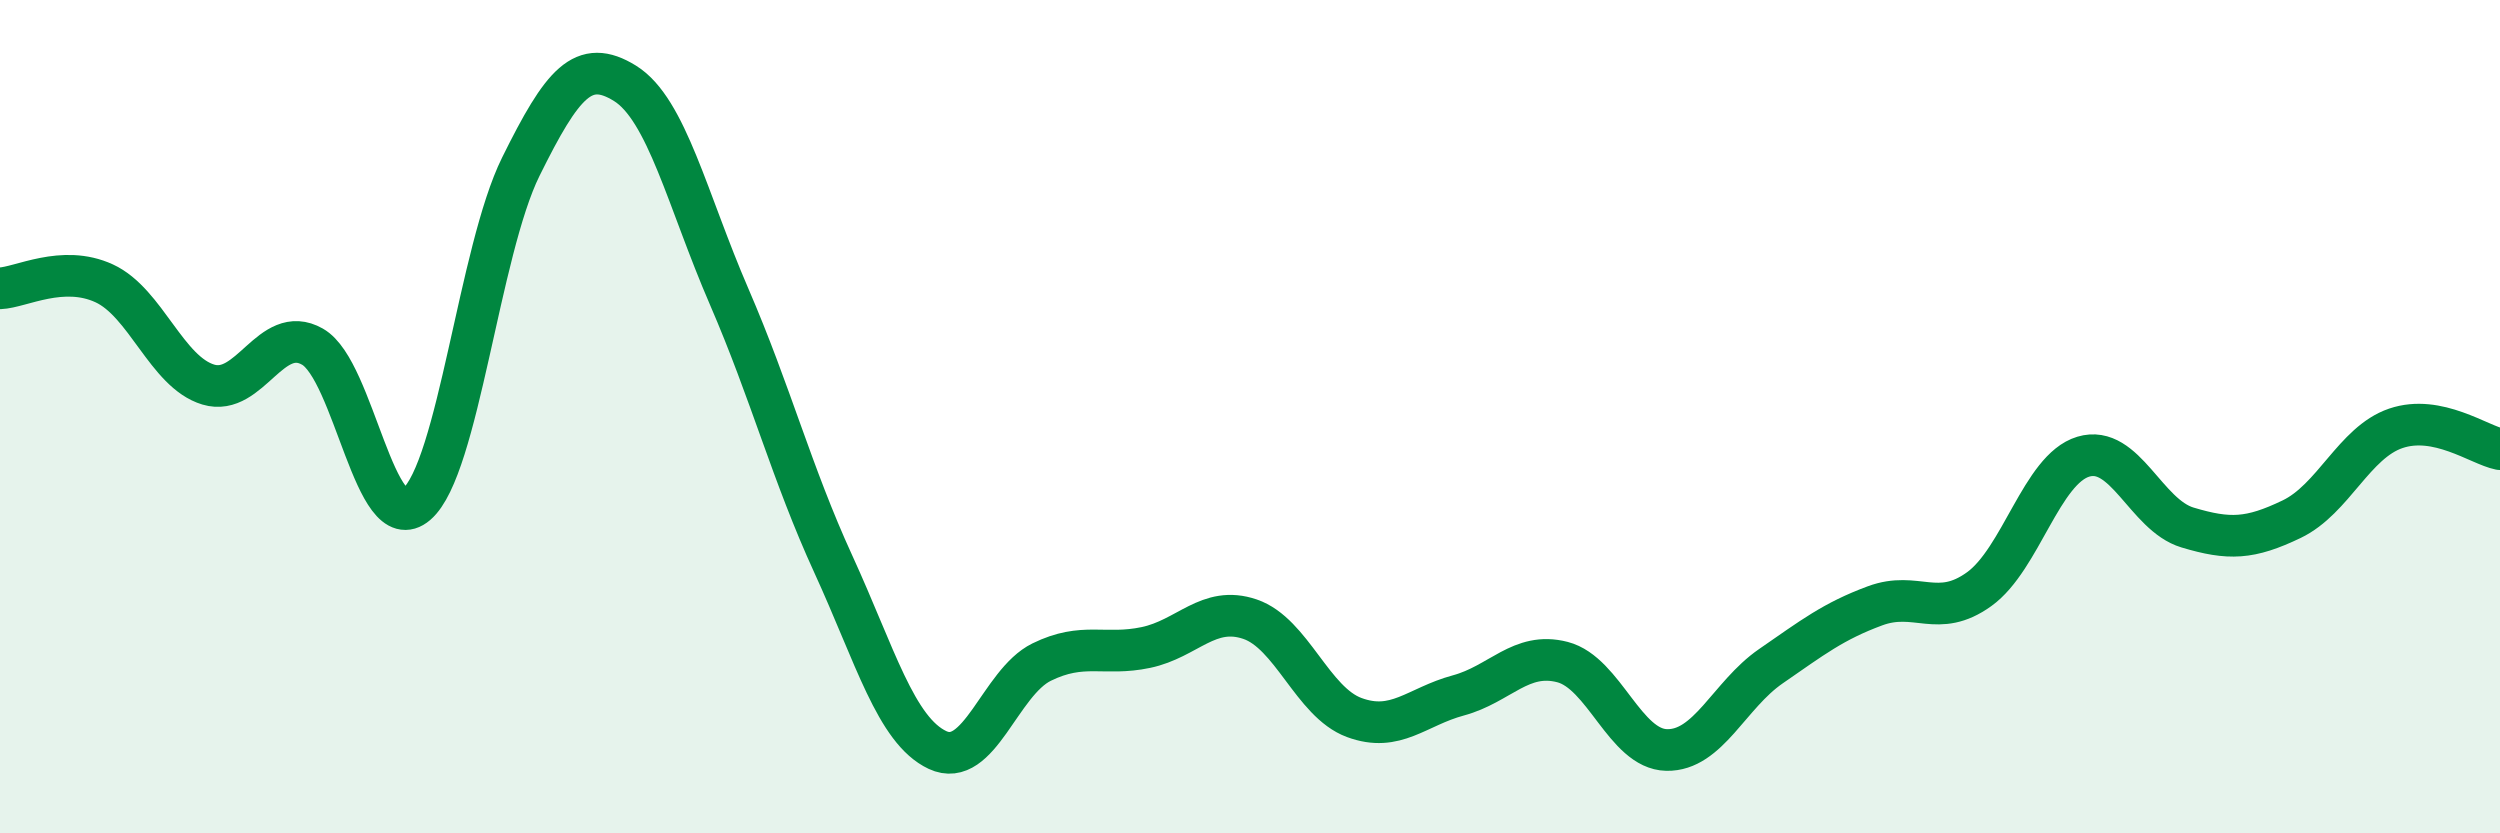
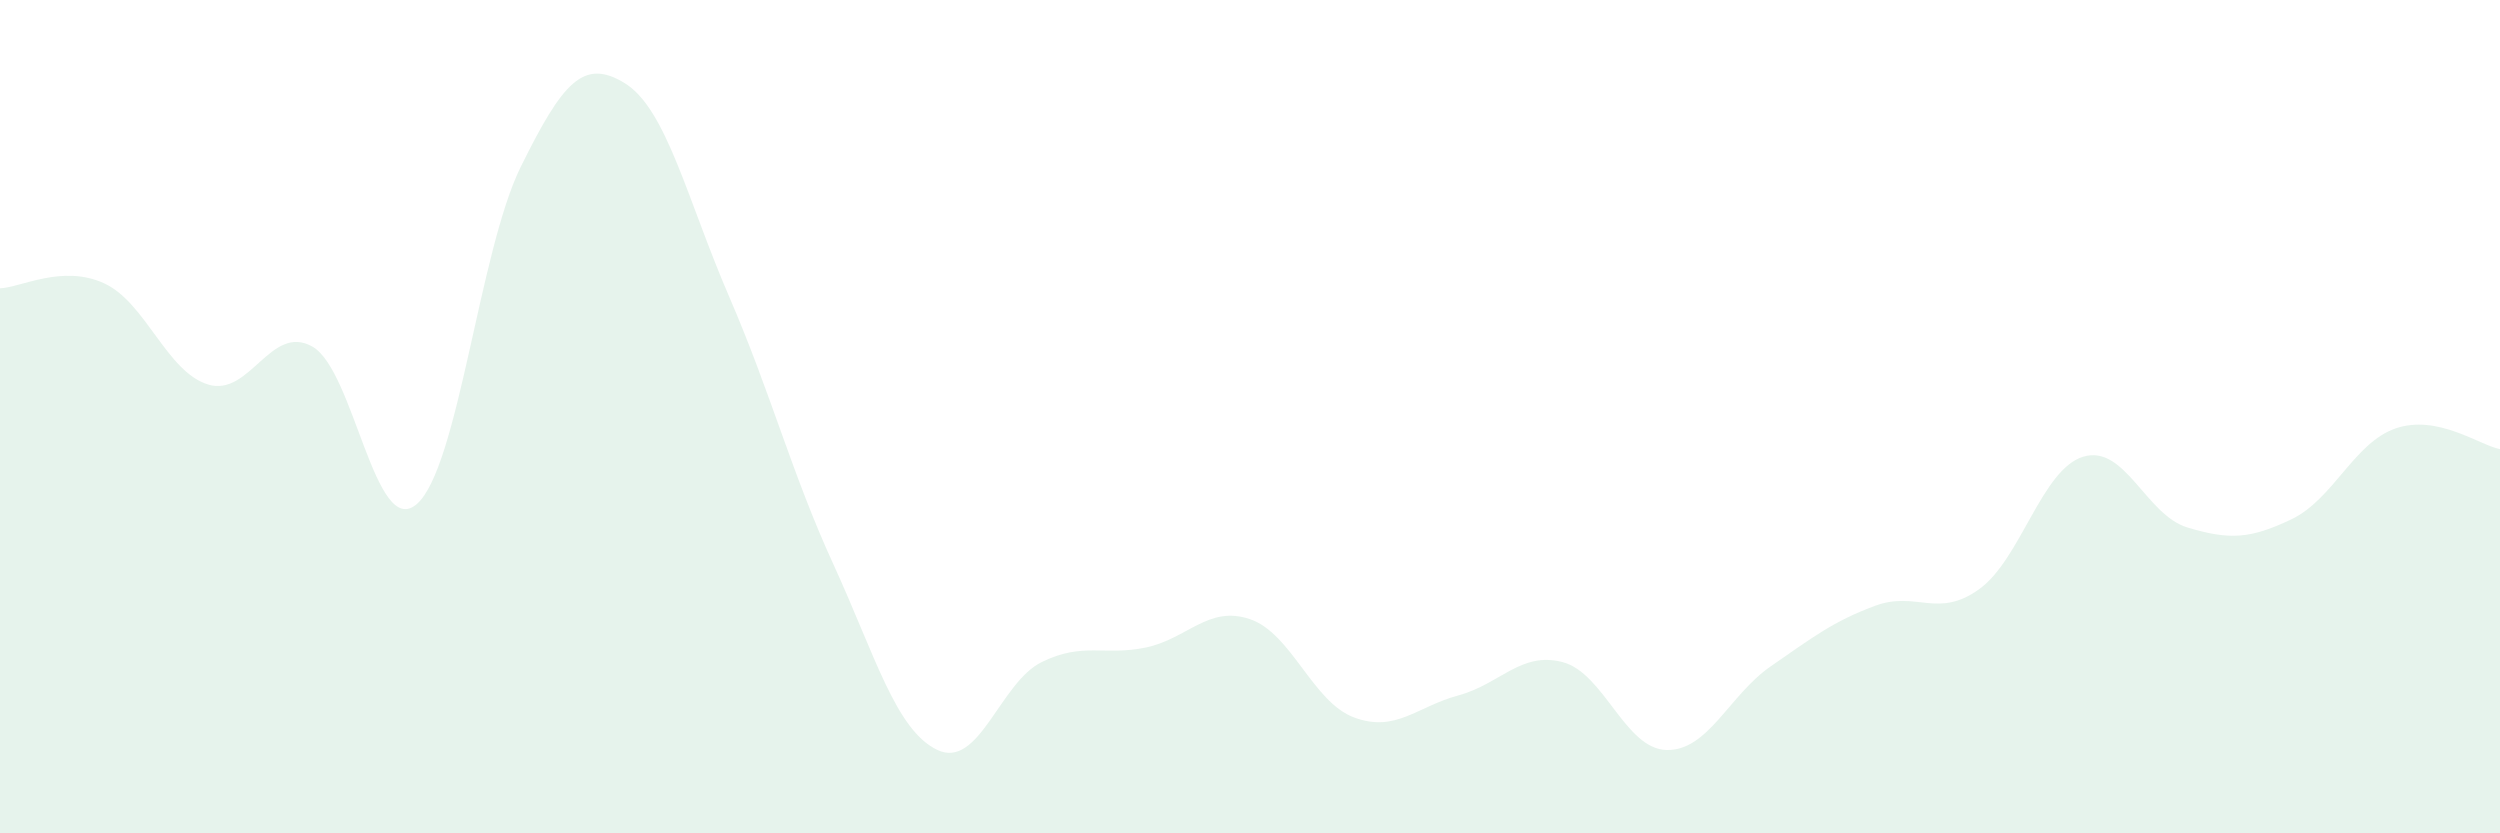
<svg xmlns="http://www.w3.org/2000/svg" width="60" height="20" viewBox="0 0 60 20">
  <path d="M 0,6.92 C 0.5,6.9 1.5,6.34 2.5,6.8 C 3.5,7.26 4,8.93 5,9.23 C 6,9.53 6.5,7.75 7.5,8.32 C 8.5,8.89 9,12.96 10,12.1 C 11,11.24 11.5,6.02 12.5,4 C 13.5,1.98 14,1.38 15,2 C 16,2.62 16.5,4.81 17.5,7.12 C 18.5,9.43 19,11.36 20,13.54 C 21,15.72 21.5,17.53 22.5,18 C 23.5,18.47 24,16.38 25,15.89 C 26,15.4 26.5,15.75 27.5,15.54 C 28.5,15.33 29,14.52 30,14.86 C 31,15.2 31.5,16.85 32.5,17.22 C 33.5,17.59 34,16.96 35,16.69 C 36,16.42 36.5,15.63 37.5,15.89 C 38.5,16.15 39,17.98 40,18 C 41,18.02 41.5,16.68 42.5,15.99 C 43.5,15.3 44,14.91 45,14.54 C 46,14.17 46.5,14.86 47.5,14.14 C 48.5,13.42 49,11.26 50,10.96 C 51,10.66 51.5,12.36 52.5,12.66 C 53.5,12.96 54,12.94 55,12.46 C 56,11.98 56.5,10.62 57.5,10.28 C 58.5,9.94 59.5,10.68 60,10.78L60 20L0 20Z" fill="#008740" opacity="0.1" stroke-linecap="round" stroke-linejoin="round" />
-   <path d="M 0,6.92 C 0.5,6.9 1.5,6.34 2.5,6.8 C 3.5,7.26 4,8.93 5,9.23 C 6,9.53 6.5,7.75 7.5,8.32 C 8.5,8.89 9,12.96 10,12.1 C 11,11.24 11.5,6.02 12.5,4 C 13.5,1.98 14,1.38 15,2 C 16,2.62 16.5,4.81 17.5,7.12 C 18.5,9.43 19,11.36 20,13.54 C 21,15.72 21.5,17.53 22.5,18 C 23.5,18.47 24,16.38 25,15.89 C 26,15.4 26.5,15.75 27.5,15.54 C 28.5,15.33 29,14.52 30,14.86 C 31,15.2 31.5,16.85 32.5,17.22 C 33.5,17.59 34,16.96 35,16.69 C 36,16.42 36.5,15.63 37.5,15.89 C 38.5,16.15 39,17.98 40,18 C 41,18.02 41.5,16.68 42.5,15.99 C 43.5,15.3 44,14.91 45,14.54 C 46,14.17 46.5,14.86 47.5,14.14 C 48.5,13.42 49,11.26 50,10.96 C 51,10.66 51.5,12.36 52.5,12.66 C 53.5,12.96 54,12.94 55,12.46 C 56,11.98 56.5,10.62 57.5,10.28 C 58.5,9.94 59.5,10.68 60,10.78" stroke="#008740" stroke-width="1" fill="none" stroke-linecap="round" stroke-linejoin="round" />
</svg>